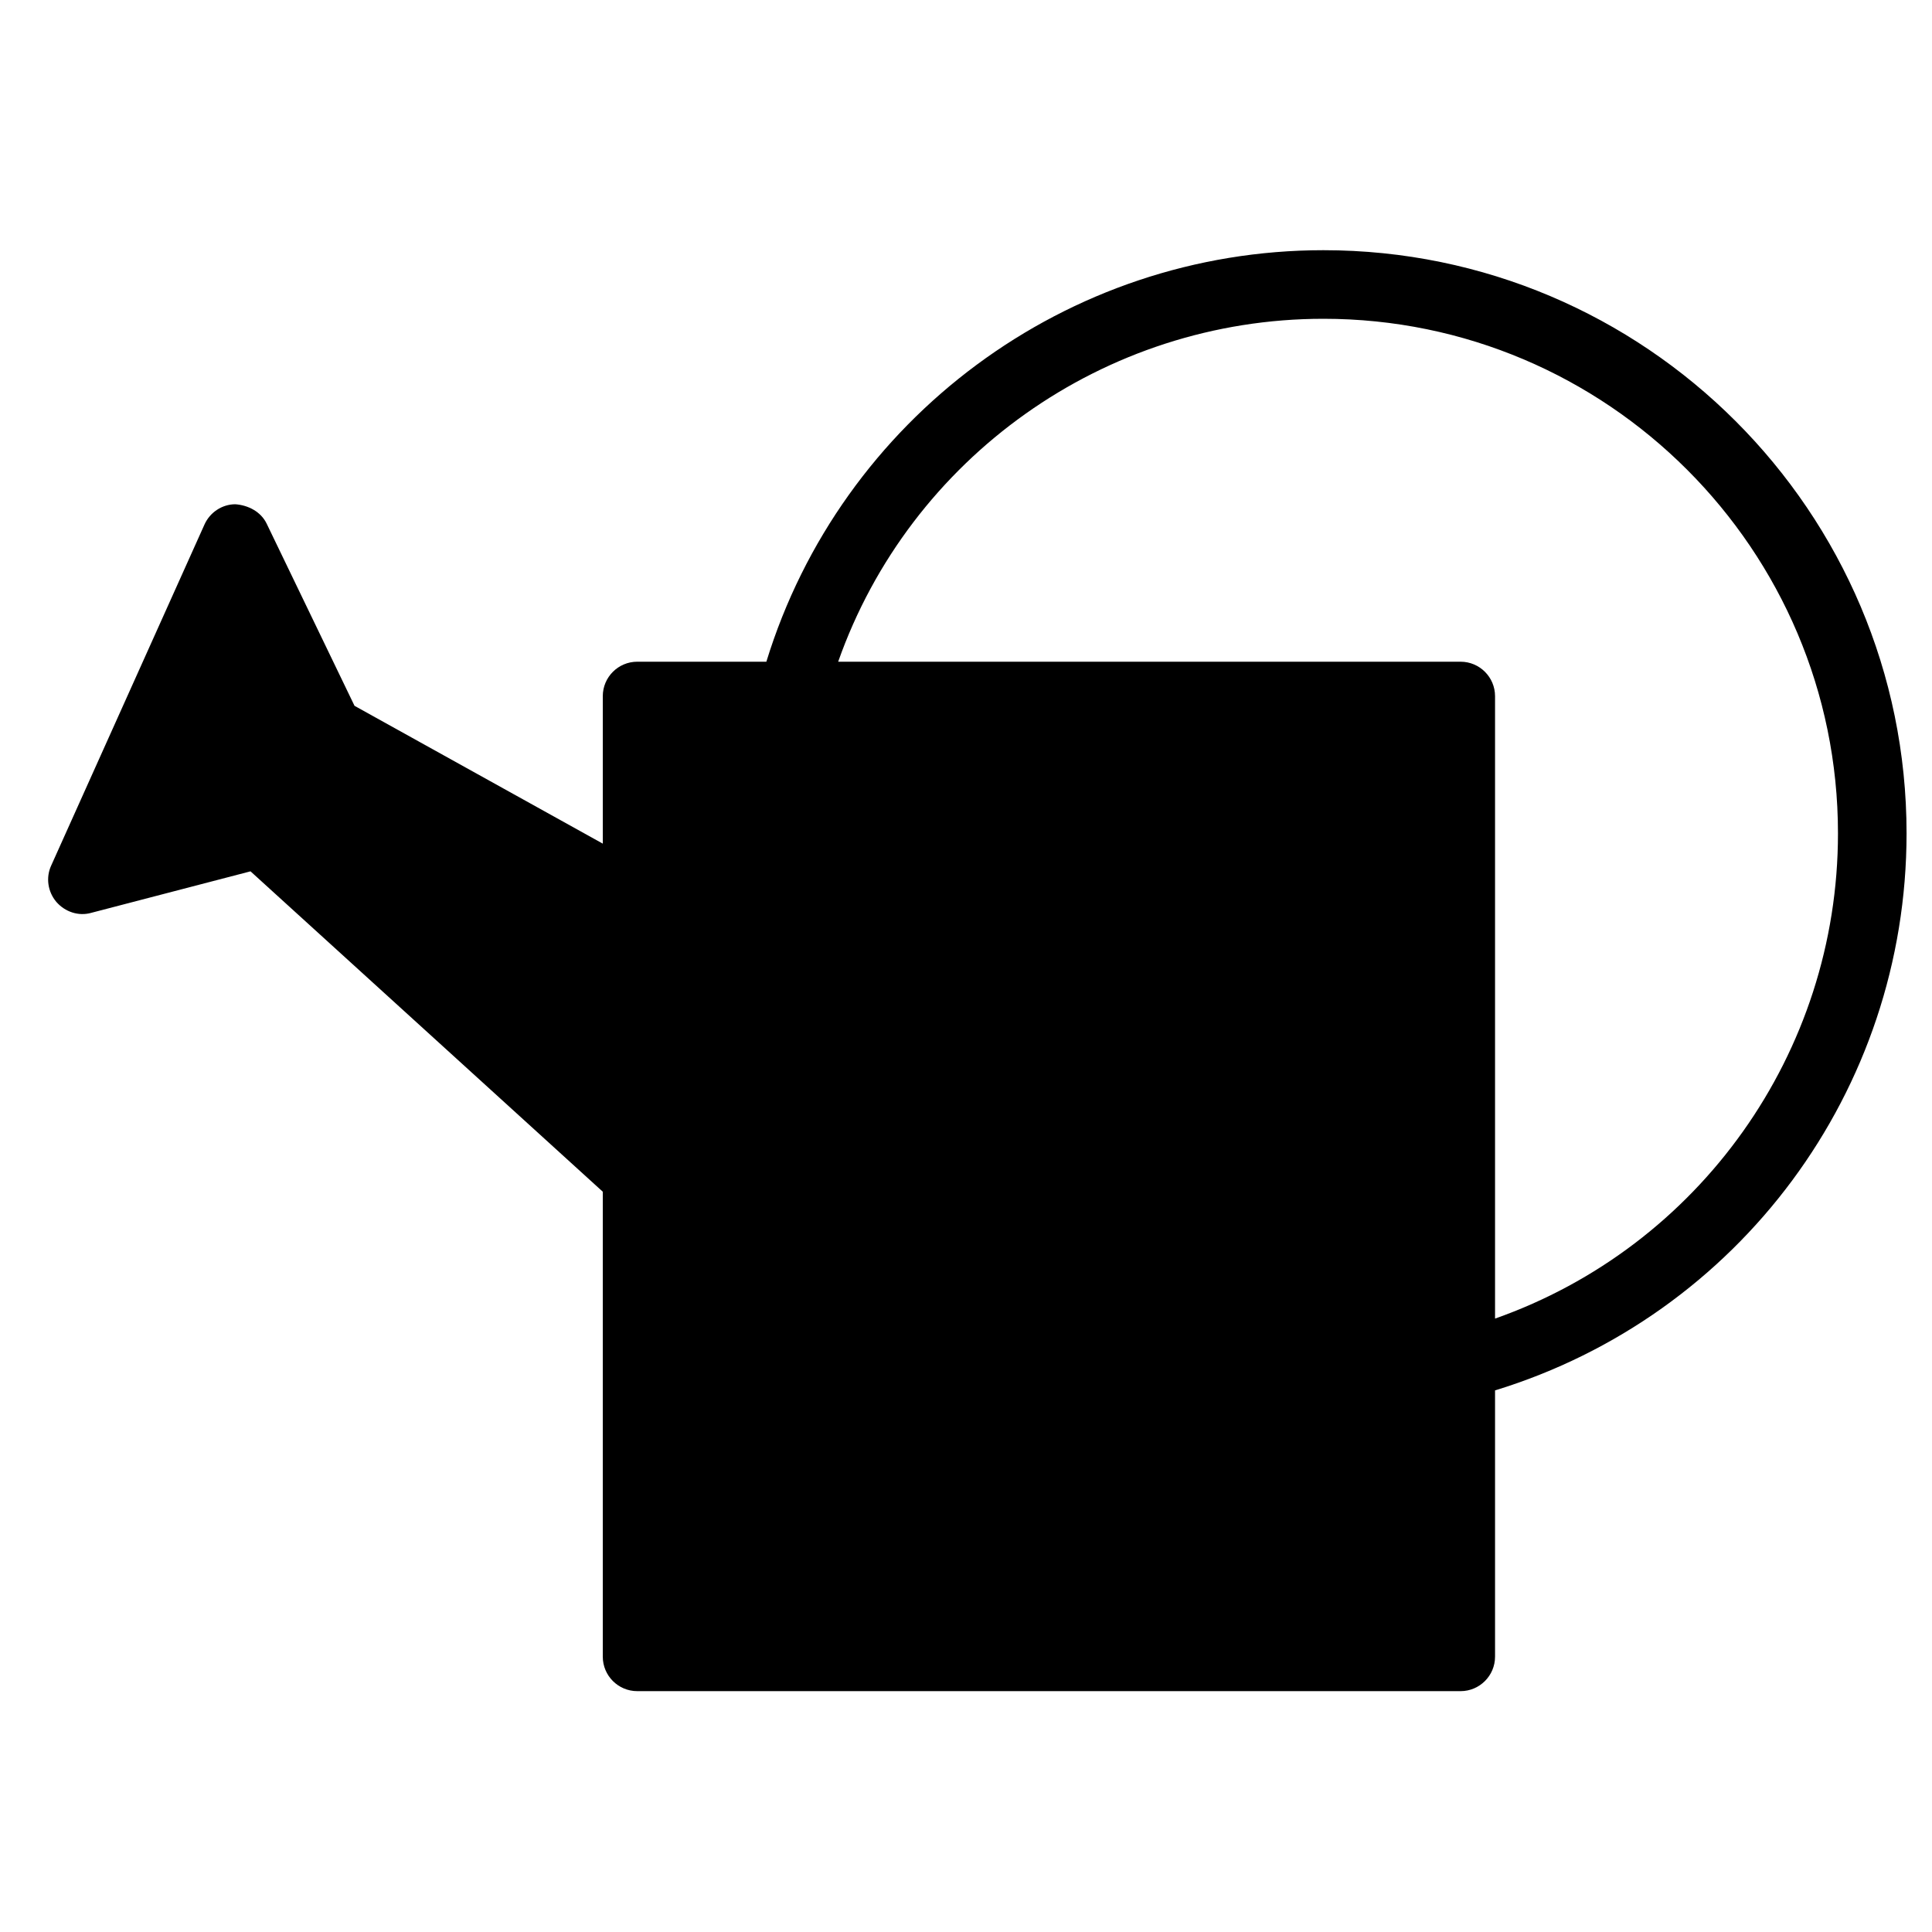
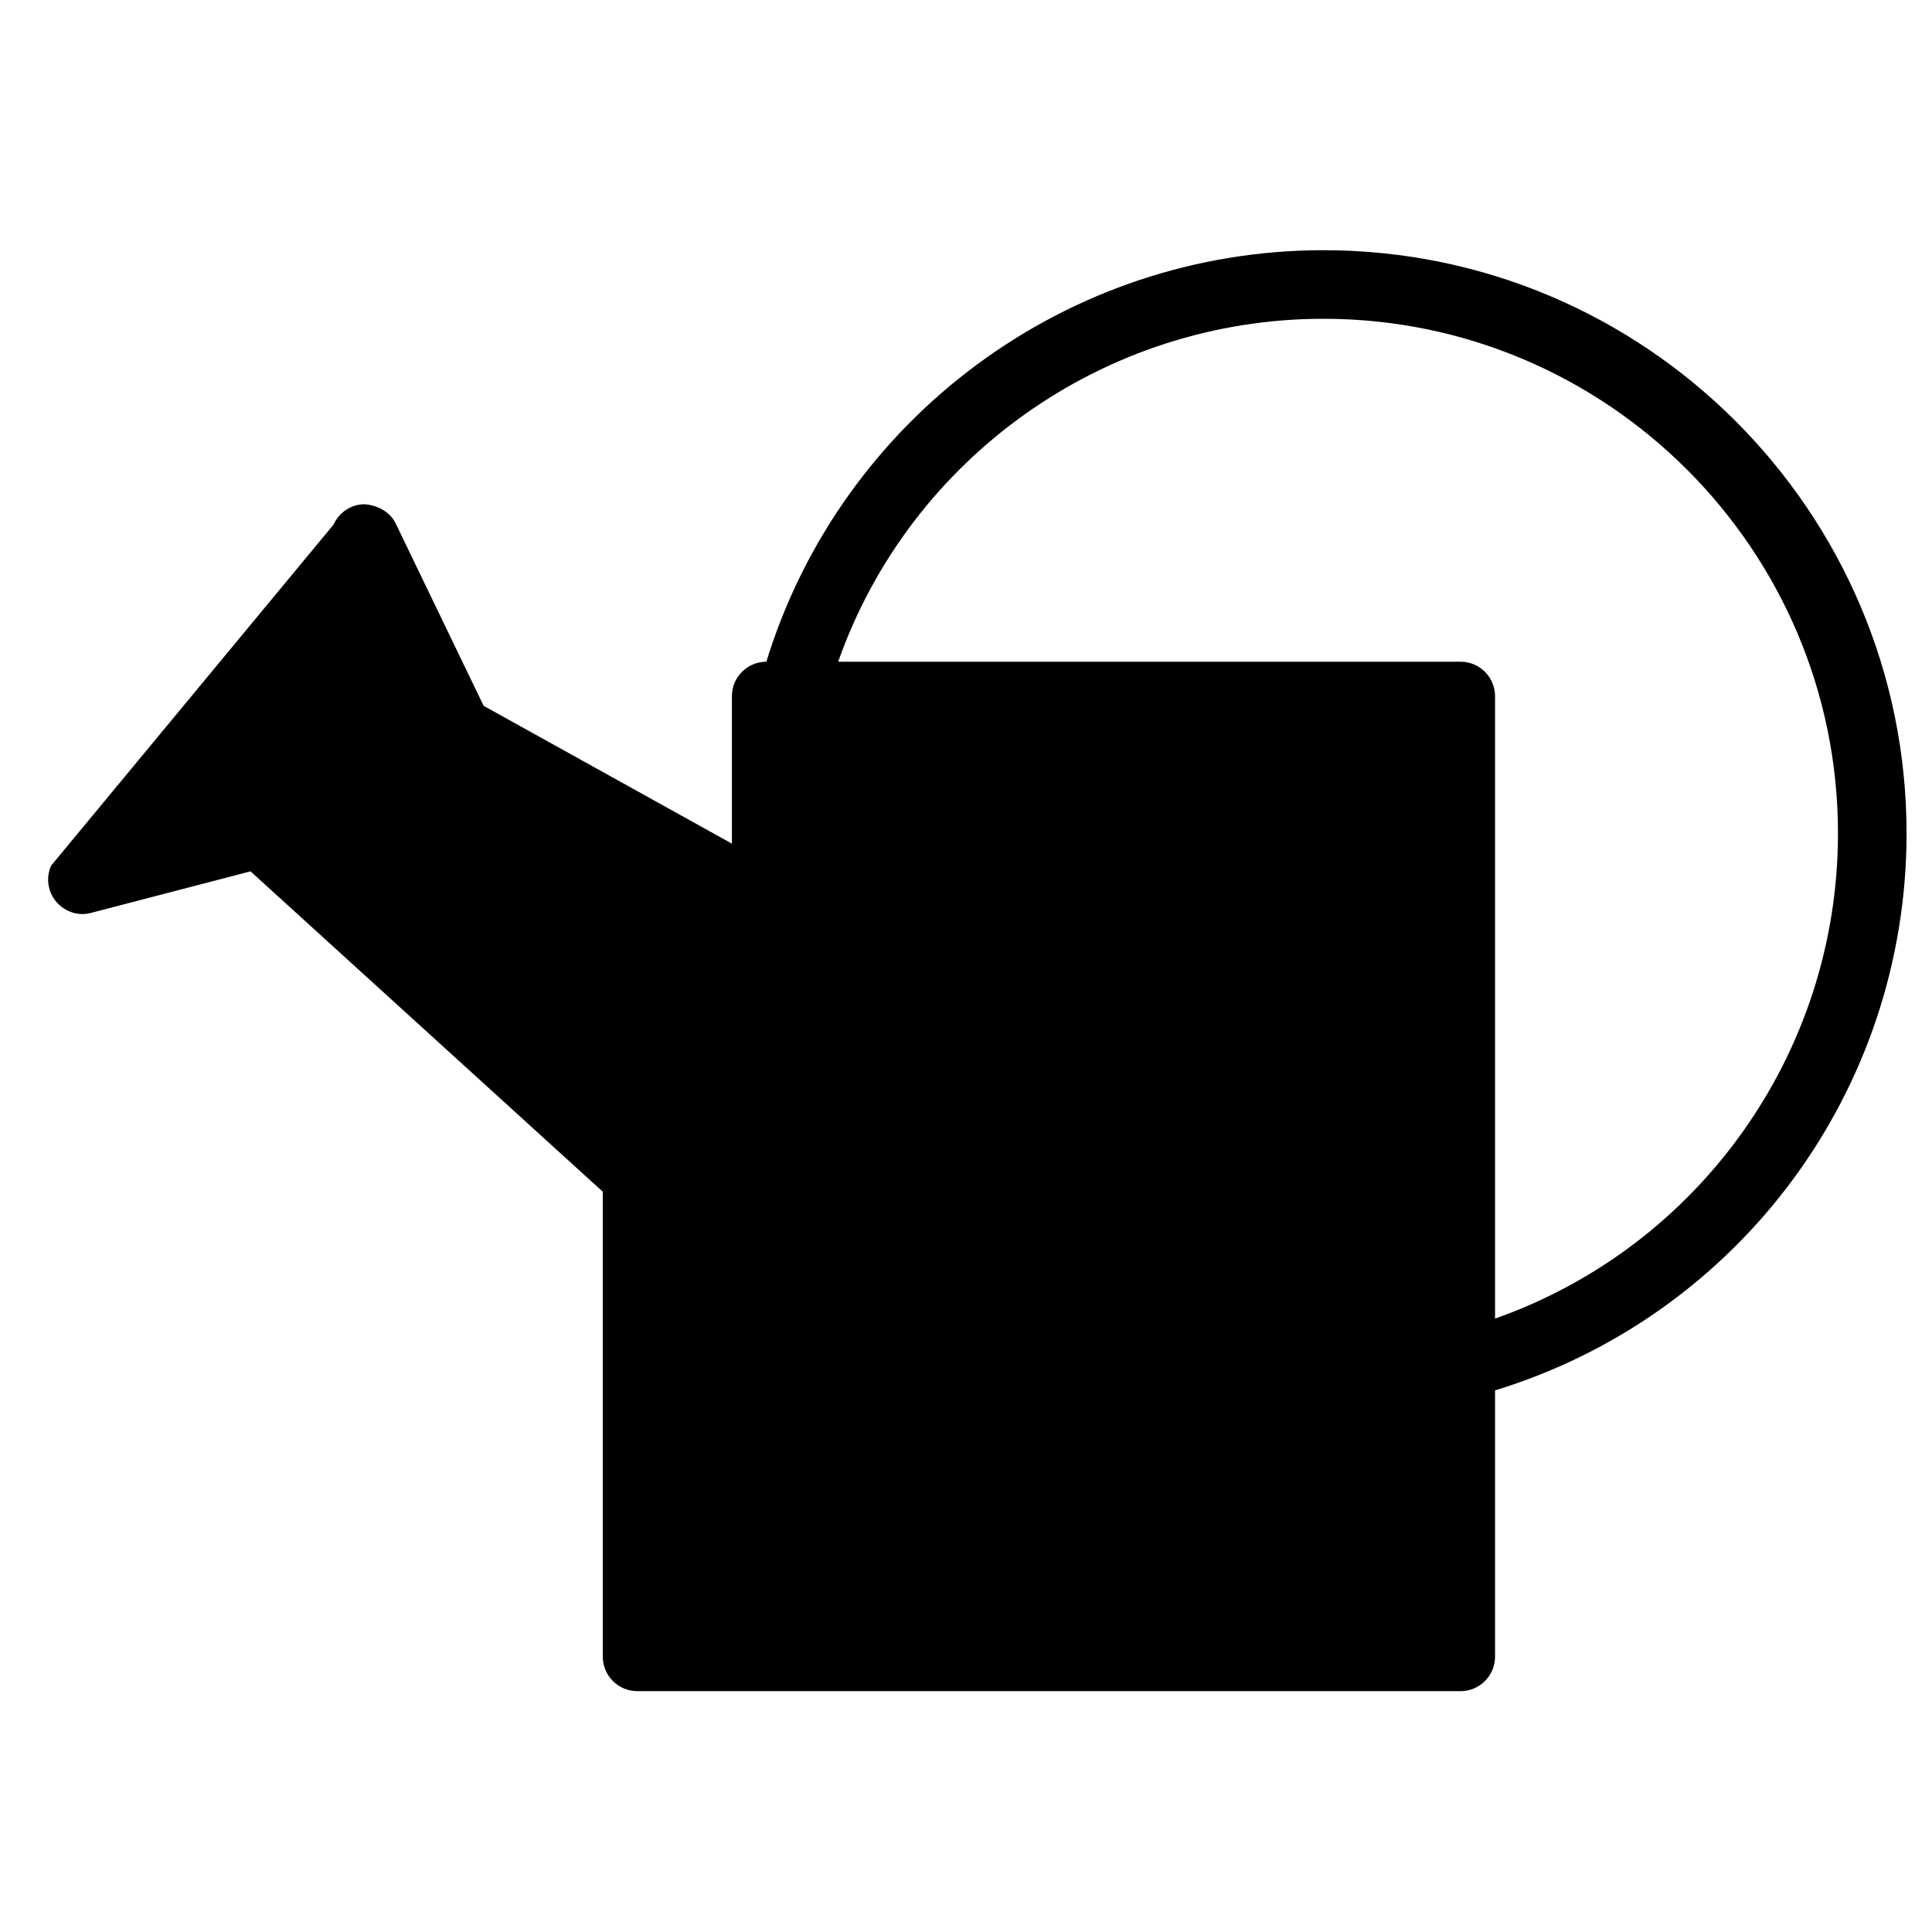
<svg xmlns="http://www.w3.org/2000/svg" id="_ÎÓÈ_1" viewBox="0 0 60 60">
  <defs>
    <style>.cls-1{stroke-width:0px;}</style>
  </defs>
-   <path class="cls-1" d="m59.21,25.88c0-9.99-8.12-18.11-18.11-18.11-7.97,0-14.98,5.23-17.3,12.78h-4.01c-.59,0-1.07.48-1.07,1.07v4.58l-7.71-4.28-2.73-5.66c-.18-.37-.57-.57-.97-.6-.41,0-.79.25-.96.63L1.59,26.88c-.17.37-.11.81.16,1.13.27.31.69.45,1.08.34l4.95-1.29,10.94,9.95v14.44c0,.59.48,1.07,1.07,1.07h25.57c.59,0,1.07-.48,1.07-1.07v-8.27c7.57-2.32,12.78-9.3,12.78-17.3h0Zm-12.78,15.07v-19.33c0-.59-.48-1.07-1.07-1.07h-19.33c2.23-6.33,8.26-10.65,15.07-10.65,8.81,0,15.98,7.17,15.98,15.98,0,6.83-4.32,12.84-10.65,15.07Z" />
+   <path class="cls-1" d="m59.21,25.88c0-9.99-8.12-18.11-18.11-18.11-7.97,0-14.98,5.23-17.3,12.78c-.59,0-1.07.48-1.07,1.07v4.58l-7.71-4.28-2.73-5.66c-.18-.37-.57-.57-.97-.6-.41,0-.79.25-.96.63L1.59,26.88c-.17.37-.11.81.16,1.13.27.31.69.45,1.08.34l4.95-1.29,10.94,9.95v14.44c0,.59.48,1.07,1.07,1.07h25.57c.59,0,1.07-.48,1.07-1.07v-8.27c7.57-2.32,12.78-9.3,12.78-17.3h0Zm-12.78,15.07v-19.33c0-.59-.48-1.07-1.07-1.07h-19.33c2.23-6.33,8.26-10.65,15.07-10.65,8.81,0,15.98,7.17,15.98,15.98,0,6.83-4.32,12.84-10.65,15.07Z" />
</svg>